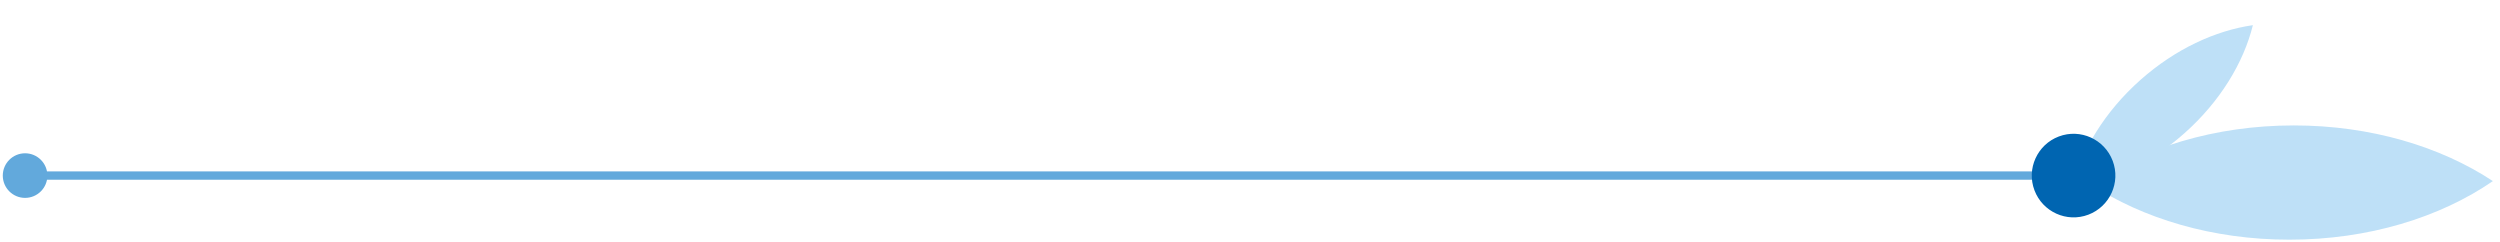
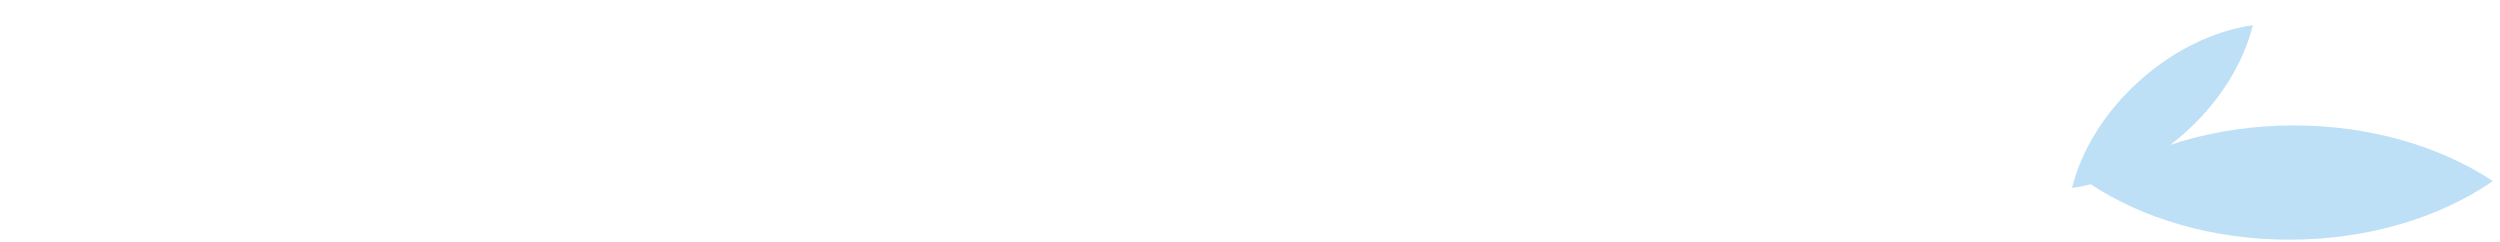
<svg xmlns="http://www.w3.org/2000/svg" width="299" height="29" viewBox="0 0 299 29" fill="none">
-   <path d="M5.667 21C5.667 19.527 4.473 18.333 3 18.333C1.527 18.333 0.333 19.527 0.333 21C0.333 22.473 1.527 23.667 3 23.667C4.473 23.667 5.667 22.473 5.667 21ZM3 21V21.5L288 21.5V21V20.5L3 20.5V21Z" fill="#62A9DC" />
  <path d="M273.814 28.666C283.262 28.666 291.837 25.998 298.149 21.659C291.89 17.527 283.525 15.001 274.335 15.001C264.887 15.001 256.312 17.67 250 22.009C256.259 26.141 264.624 28.666 273.814 28.666Z" fill="#BEE0F7" />
  <path d="M261.251 15.941C265.523 12.151 268.331 7.505 269.445 3.01C264.957 3.653 260.16 5.866 256.004 9.552C251.732 13.342 248.924 17.989 247.81 22.483C252.298 21.841 257.094 19.628 261.251 15.941Z" fill="#BEE0F7" />
-   <path d="M252.677 19.236C253.653 21.817 252.344 24.701 249.764 25.677C247.183 26.652 244.299 25.344 243.323 22.764C242.347 20.183 243.656 17.299 246.236 16.323C248.817 15.348 251.701 16.656 252.677 19.236Z" fill="#0065B1" />
</svg>